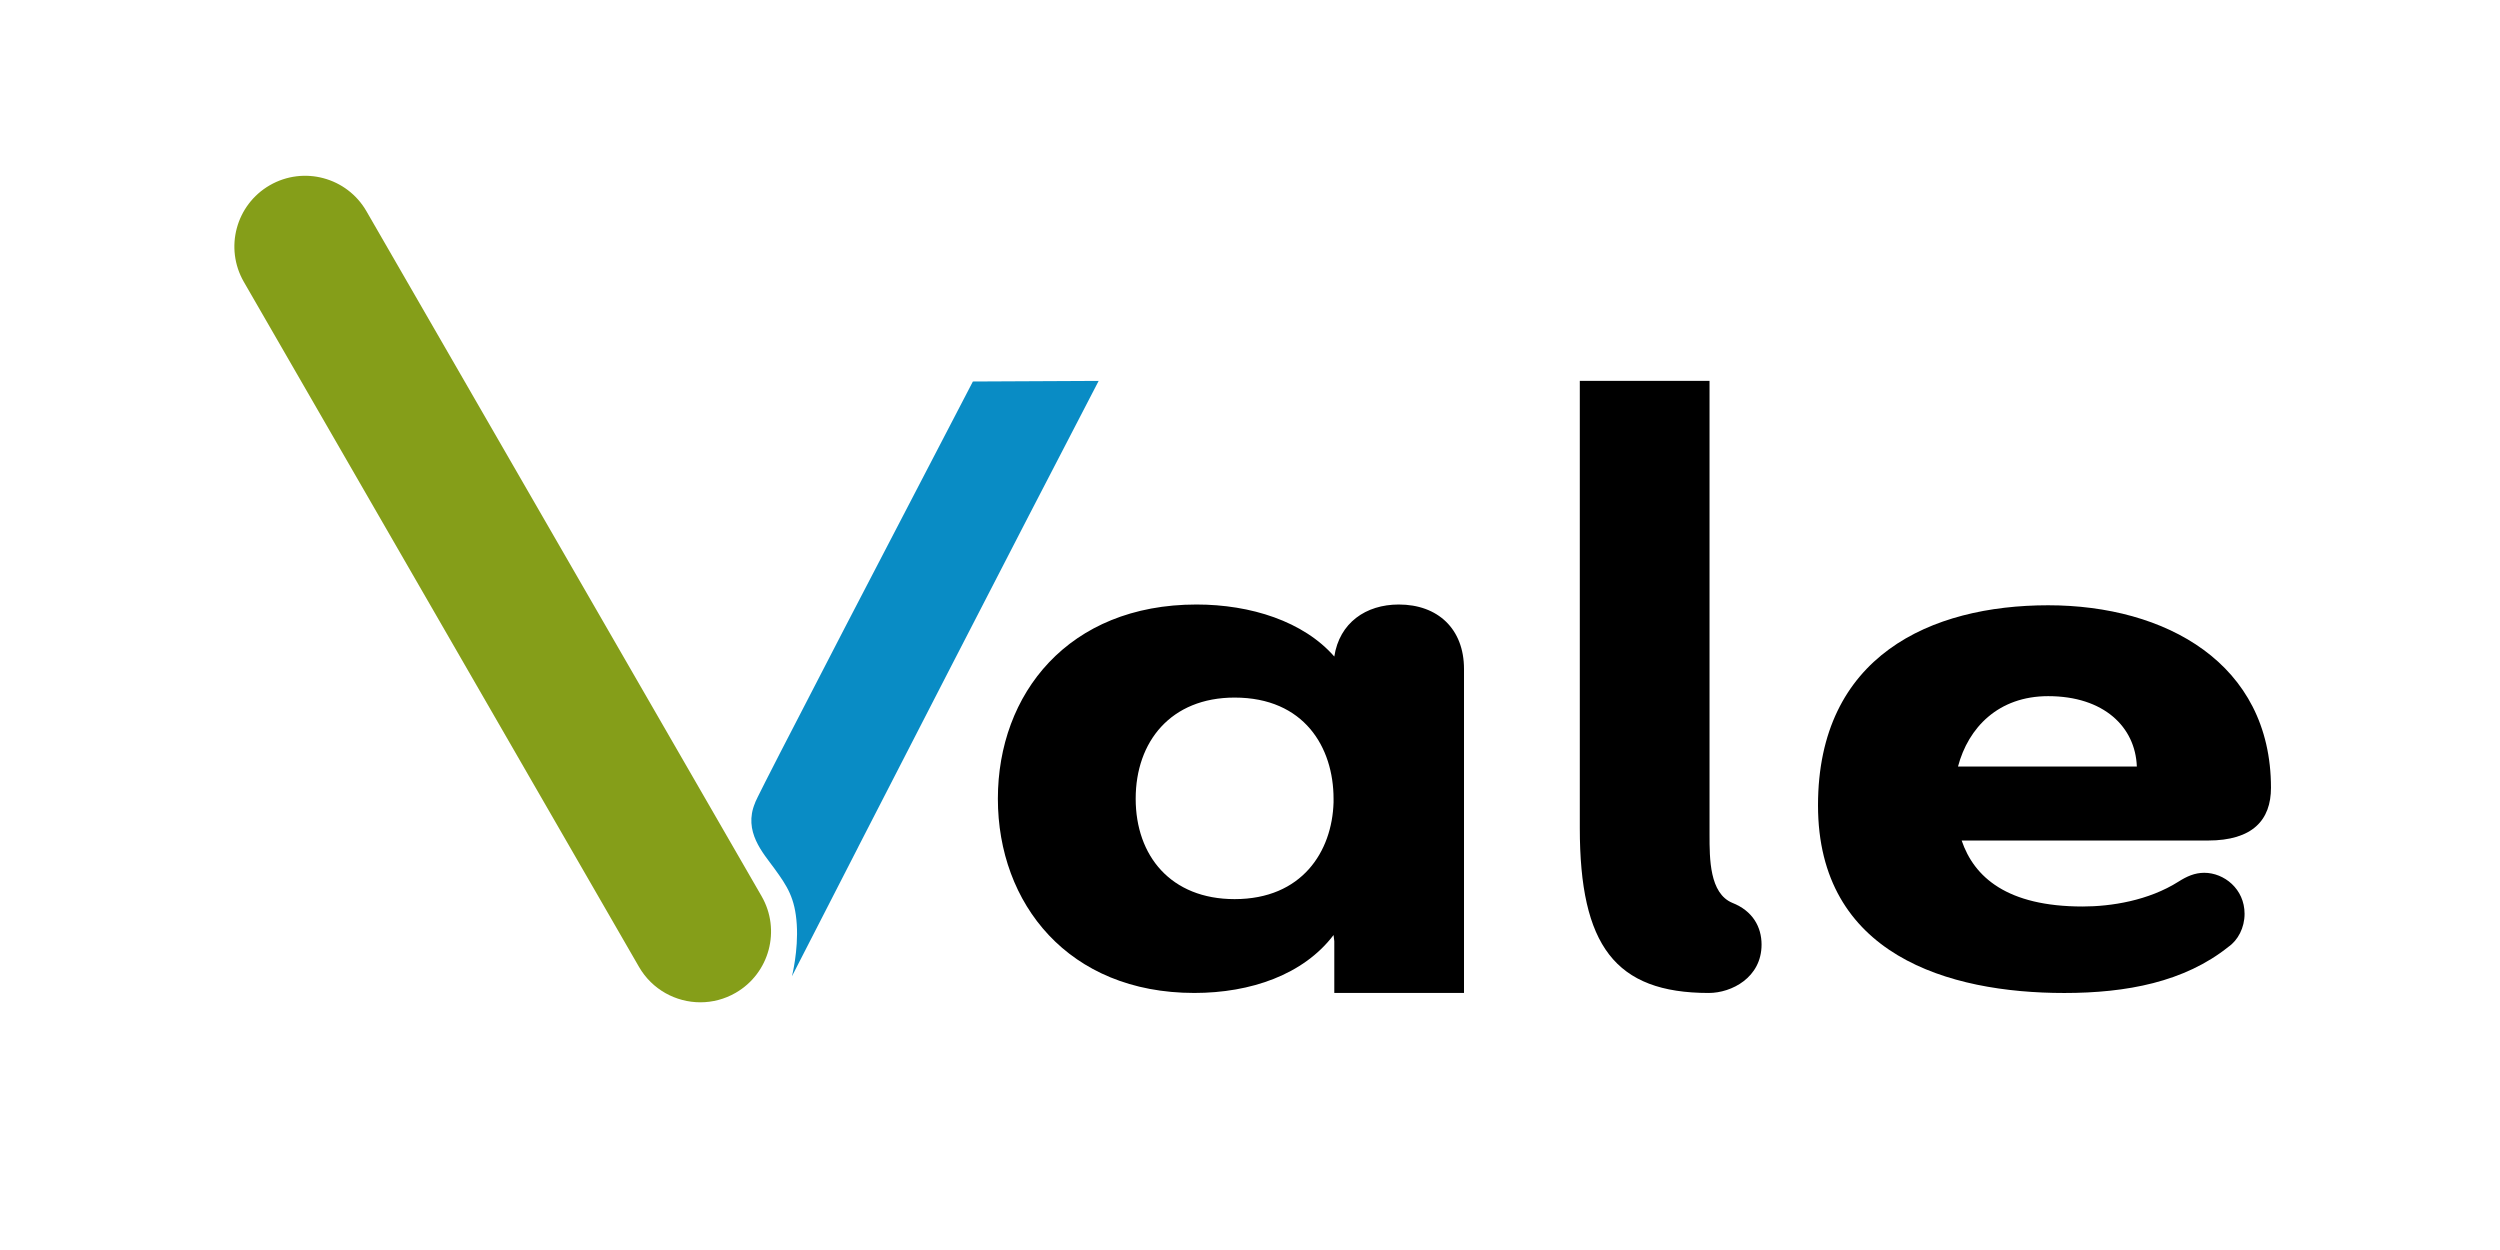
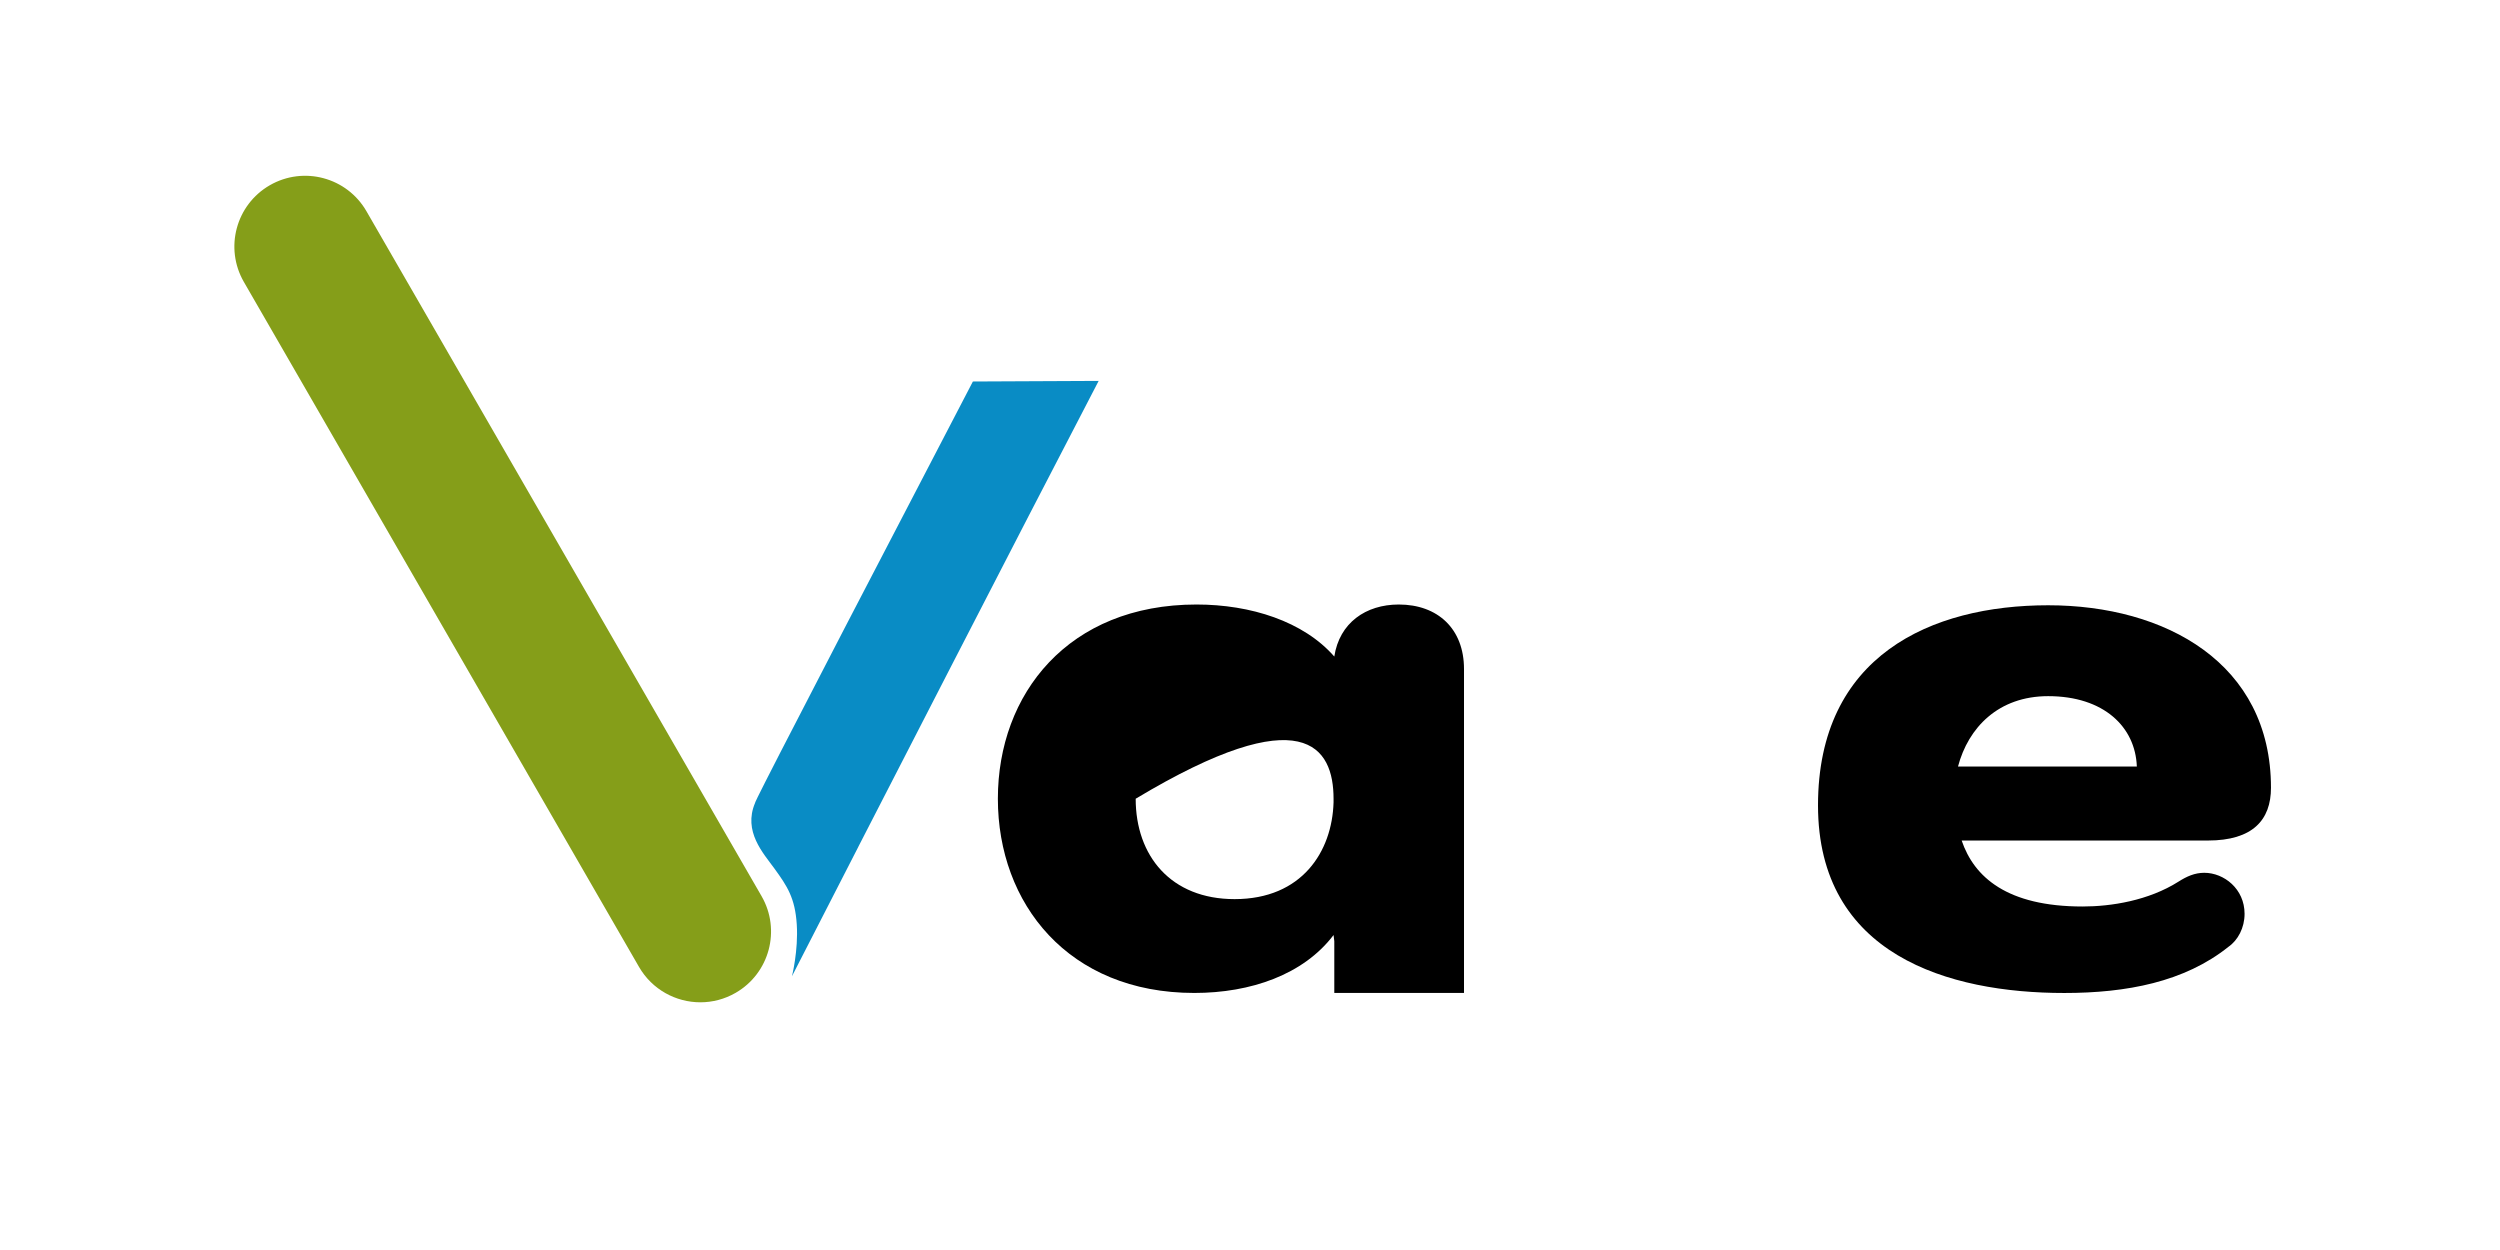
<svg xmlns="http://www.w3.org/2000/svg" width="128" height="64" viewBox="0 0 128 64" fill="none">
  <path d="M100.437 43.035C101.075 44.911 102.763 46.413 106.629 46.413C108.093 46.413 110.006 46.112 111.545 45.136C111.957 44.874 112.37 44.687 112.858 44.687C113.871 44.687 114.922 45.512 114.922 46.788C114.922 47.501 114.584 48.139 114.097 48.476C111.845 50.278 108.881 50.841 105.691 50.841C99.761 50.841 93.082 48.89 93.082 41.235C93.082 33.579 98.862 30.99 104.866 30.99C110.87 30.99 116.274 33.954 116.274 40.334C116.274 41.985 115.335 43.035 113.047 43.035H100.438H100.437ZM100.25 39.245H109.406C109.331 37.219 107.717 35.643 104.866 35.643C102.314 35.643 100.775 37.257 100.25 39.245Z" fill="black" />
  <path d="M35.859 51.318C34.607 51.318 33.388 50.668 32.717 49.505L12.485 14.433C11.486 12.701 12.08 10.485 13.813 9.485C15.546 8.486 17.762 9.08 18.761 10.813L38.993 45.885C39.992 47.617 39.398 49.834 37.665 50.833C37.095 51.162 36.473 51.318 35.858 51.318H35.859Z" fill="#859E19" />
  <path d="M43.947 43.355C43.949 43.349 43.951 43.344 43.954 43.339C44.036 43.179 52.305 27.075 56.251 19.502L49.812 19.533C38.358 41.514 38.685 41.025 38.659 41.111C38.041 42.57 39.077 43.679 39.651 44.47C40.308 45.375 40.706 45.976 40.794 47.324C40.882 48.672 40.548 49.984 40.548 49.984L43.948 43.354L43.947 43.355Z" fill="#098CC5" />
-   <path d="M71.618 30.951C69.93 30.951 68.579 31.889 68.316 33.615C66.74 31.813 64.038 30.951 61.261 30.951C54.694 30.951 51.091 35.528 51.091 40.895C51.091 46.261 54.694 50.839 61.148 50.839C64.038 50.839 66.74 49.901 68.278 47.874C68.287 47.982 68.299 48.085 68.316 48.187V50.839H74.957V34.253C74.957 32.189 73.607 30.951 71.617 30.951H71.618ZM68.278 41.083C68.204 43.596 66.664 46.035 63.212 46.035C59.948 46.035 58.147 43.821 58.147 40.895C58.147 37.968 59.948 35.716 63.212 35.716C66.777 35.716 68.278 38.268 68.278 40.895V41.083Z" fill="black" />
-   <path d="M88.691 46.224C87.528 45.736 87.528 43.973 87.528 42.734V19.502H80.886V42.396C80.886 48.4 82.688 50.84 87.49 50.84C88.654 50.84 90.192 50.052 90.192 48.363C90.192 47.462 89.742 46.637 88.691 46.224Z" fill="black" />
+   <path d="M71.618 30.951C69.93 30.951 68.579 31.889 68.316 33.615C66.74 31.813 64.038 30.951 61.261 30.951C54.694 30.951 51.091 35.528 51.091 40.895C51.091 46.261 54.694 50.839 61.148 50.839C64.038 50.839 66.74 49.901 68.278 47.874C68.287 47.982 68.299 48.085 68.316 48.187V50.839H74.957V34.253C74.957 32.189 73.607 30.951 71.617 30.951H71.618ZM68.278 41.083C68.204 43.596 66.664 46.035 63.212 46.035C59.948 46.035 58.147 43.821 58.147 40.895C66.777 35.716 68.278 38.268 68.278 40.895V41.083Z" fill="black" />
</svg>